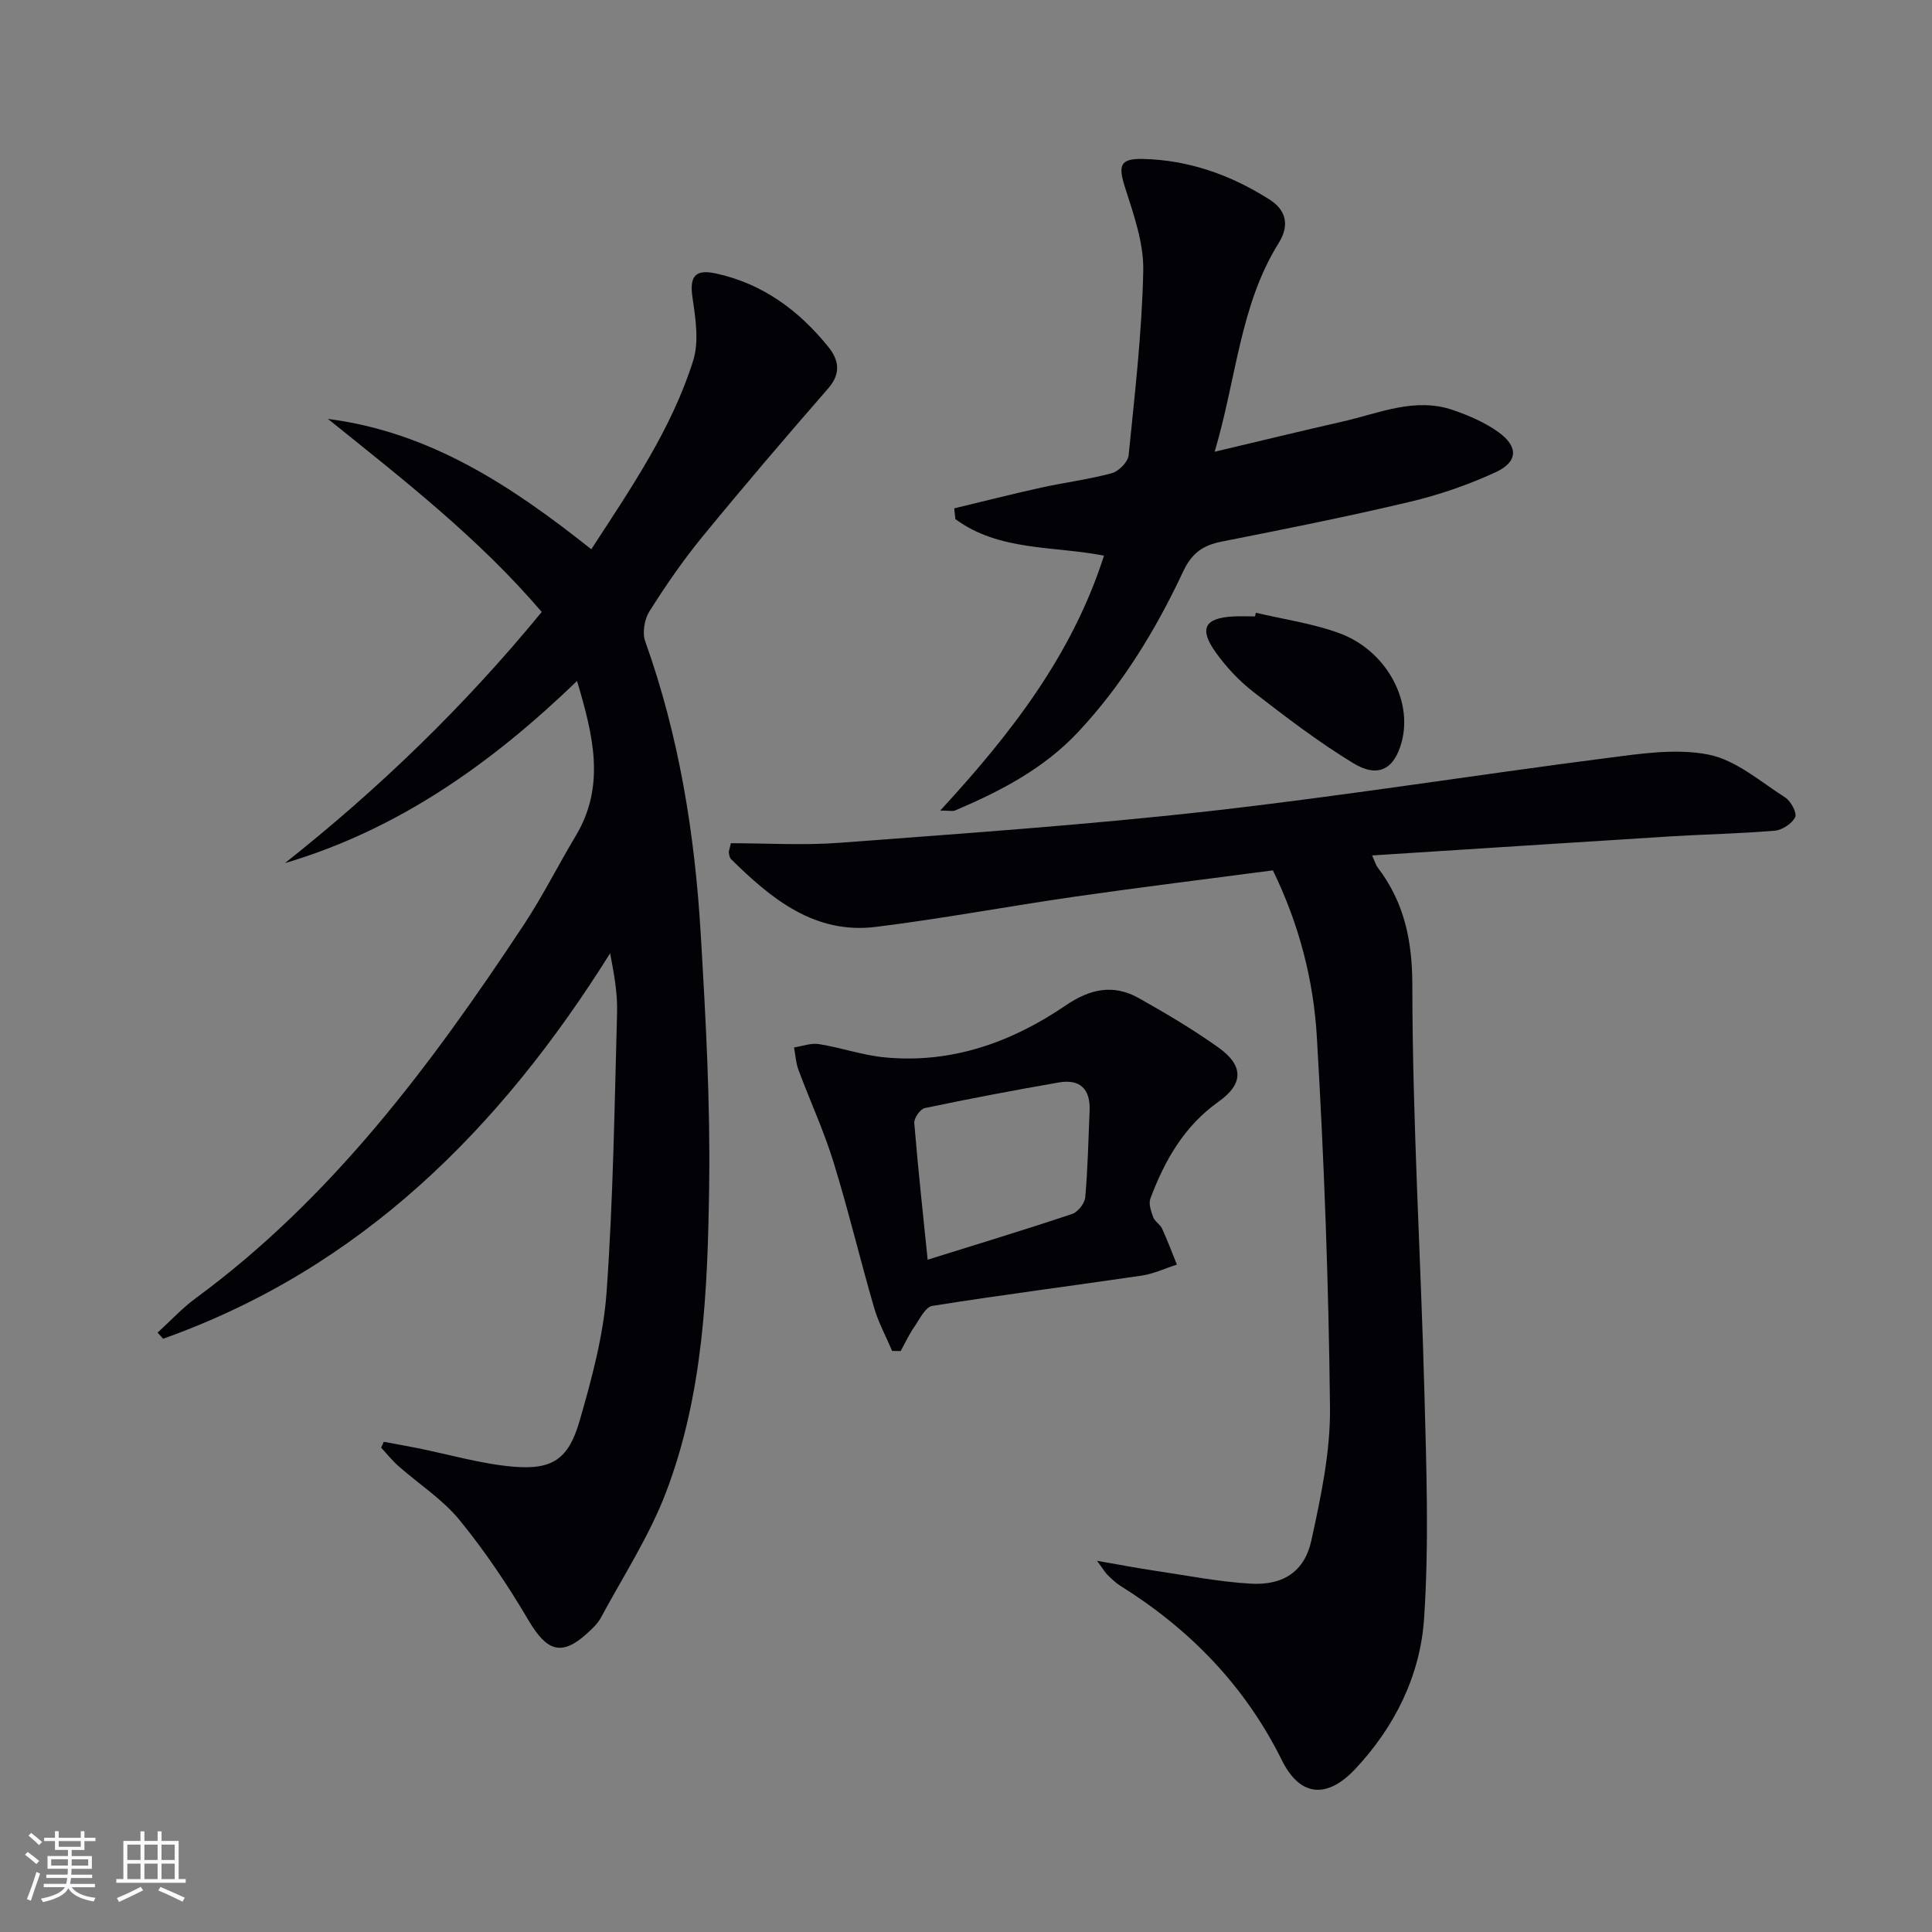
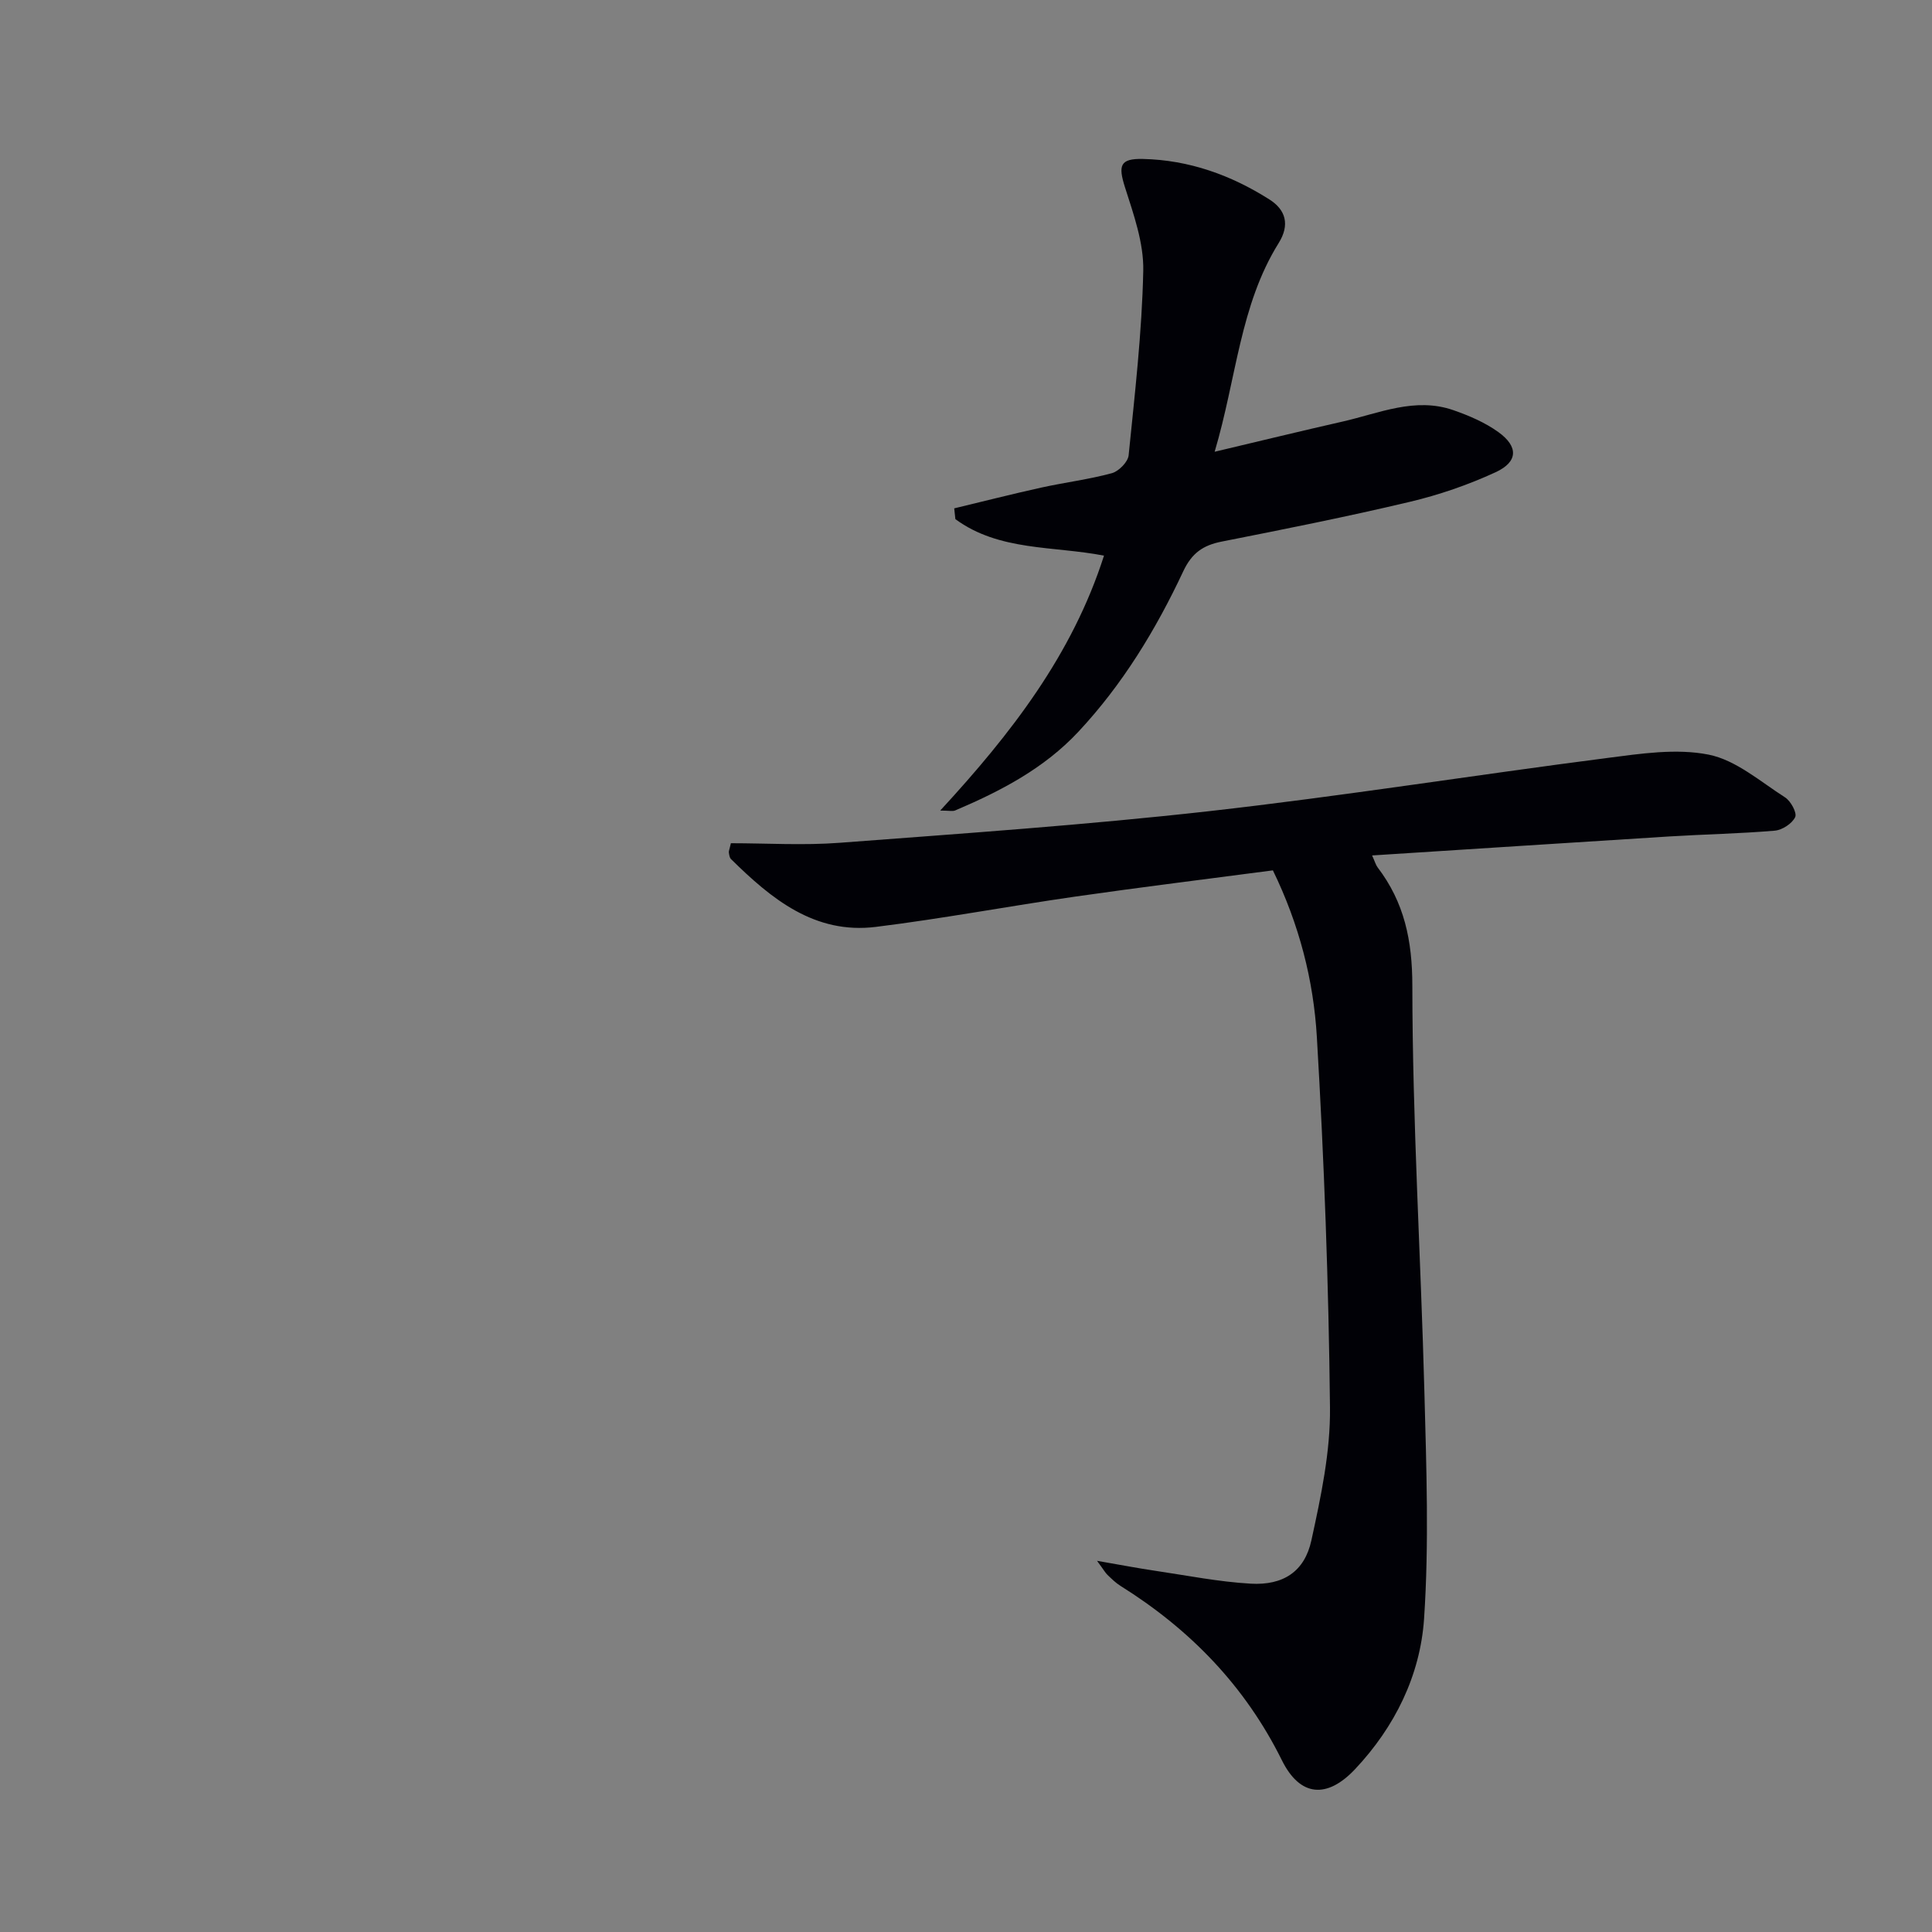
<svg xmlns="http://www.w3.org/2000/svg" enable-background="new 0 0 400 400" viewBox="0 0 400 400">
  <rect x="0" y="0" width="400" height="400" fill="#808080" stroke="none" />
  <g fill="#010106">
-     <path d="m79.46 298.51c2.31.43 4.63.84 6.94 1.3 6.65 1.33 13.25 3.3 19.97 3.86 8.02.67 11.35-1.6 13.63-9.49 2.52-8.73 4.95-17.7 5.59-26.7 1.37-19.23 1.64-38.55 2.17-57.83.11-3.93-.59-7.89-1.44-12.28-22.74 36.31-51.59 65.24-92.55 79.8-.38-.42-.76-.85-1.14-1.27 2.62-2.38 5.04-5.02 7.88-7.11 28.28-20.8 48.81-48.4 67.89-77.25 3.93-5.95 7.14-12.37 10.81-18.5 6.21-10.38 3.61-20.78.26-32.05-17.69 17.06-36.96 30.74-60.48 37.71 19.51-15.44 37.23-32.57 53.17-52-13.07-15.3-28.73-27.47-44.27-39.97 21.23 2.73 38.12 13.95 54.53 26.99 8.2-12.62 16.61-24.84 21.09-39.04 1.25-3.96.5-8.74-.13-13.03-.65-4.36.45-5.99 4.85-5.03 9.7 2.11 17.22 7.68 23.31 15.26 2.13 2.65 2.62 5.44-.05 8.51-8.83 10.13-17.56 20.35-26.08 30.75-4 4.88-7.6 10.12-10.97 15.46-1.03 1.64-1.49 4.43-.85 6.2 7 19.57 10.26 39.85 11.48 60.45 1.04 17.43 2 34.91 1.75 52.36-.3 21.42-1.18 43.03-8.93 63.36-3.45 9.05-8.86 17.36-13.48 25.95-.69 1.28-1.86 2.36-2.96 3.35-5.19 4.68-8.26 3.58-11.97-2.71-4.27-7.24-8.99-14.31-14.3-20.81-3.52-4.32-8.45-7.47-12.69-11.22-1.3-1.15-2.39-2.53-3.58-3.81.18-.41.37-.81.55-1.21z" />
    <path d="m284.08 177.11c.61 1.35.77 1.99 1.14 2.47 5.53 7.27 7.18 15.1 7.19 24.51.02 28.08 1.76 56.16 2.5 84.25.41 15.59.97 31.25-.07 46.78-.79 11.75-6.06 22.43-14.3 31.18-5.78 6.13-11.37 5.74-15.13-1.84-7.65-15.43-19.02-27.11-33.44-36.13-.98-.61-1.82-1.45-2.66-2.25-.45-.42-.75-.99-2.18-2.93 4.97.86 8.54 1.55 12.15 2.08 6.54.97 13.07 2.27 19.65 2.65 6.74.39 11.17-2.49 12.58-8.97 1.97-9.02 3.95-18.31 3.85-27.47-.27-25.6-1.21-51.2-2.72-76.76-.69-11.73-3.64-23.26-9.1-34.48-13.6 1.79-27.25 3.47-40.85 5.42-13.79 1.98-27.51 4.57-41.33 6.28-12.69 1.58-21.66-5.8-30.01-14.03-.31-.3-.38-.9-.45-1.37-.04-.3.13-.63.42-1.92 7.36 0 14.99.48 22.53-.09 25.5-1.93 51.03-3.69 76.43-6.54 27.53-3.1 54.92-7.47 82.4-11.01 6.98-.9 14.36-2.04 21.08-.7 5.65 1.13 10.7 5.58 15.83 8.86 1.18.75 2.5 3.21 2.08 4.08-.64 1.34-2.67 2.66-4.21 2.8-7.28.62-14.59.75-21.88 1.2-20.32 1.27-40.64 2.6-61.5 3.93z" />
    <path d="m197.56 105.25c6.01-1.44 11.99-2.97 18.02-4.3 4.85-1.07 9.82-1.68 14.61-2.98 1.43-.39 3.34-2.32 3.48-3.7 1.28-12.72 2.76-25.45 3.03-38.21.12-5.74-1.99-11.66-3.78-17.27-1.44-4.53-1.06-5.99 3.71-5.88 9.53.21 18.25 3.34 26.21 8.4 3.35 2.13 4.26 5.22 1.89 9.02-8.02 12.87-8.71 27.92-13.25 43.2 9.56-2.26 18.01-4.33 26.49-6.25 7.55-1.71 14.99-5.12 22.93-2.36 3.25 1.13 6.54 2.54 9.31 4.53 4.19 3.01 4.1 6.17-.56 8.32-5.68 2.62-11.72 4.7-17.81 6.14-12.89 3.06-25.9 5.65-38.9 8.22-3.85.76-6.18 2.36-7.96 6.15-5.66 12.07-12.55 23.42-21.74 33.25-7.12 7.61-16.08 12.26-25.47 16.26-.53.23-1.24.03-3.11.03 14.71-15.96 27.34-32.26 33.91-52.78-10.47-2.04-21.7-.89-30.77-7.56-.09-.73-.17-1.48-.24-2.23z" />
-     <path d="m184.71 279.7c-1.26-2.98-2.84-5.87-3.74-8.96-2.91-10.03-5.33-20.2-8.41-30.17-2-6.48-4.88-12.69-7.25-19.07-.54-1.46-.62-3.09-.91-4.64 1.73-.26 3.52-.96 5.17-.69 4.56.73 9.02 2.31 13.6 2.75 13.82 1.33 26.24-3.11 37.43-10.73 5.17-3.52 9.97-4.49 15.27-1.49 5.63 3.18 11.23 6.48 16.48 10.24 5.2 3.74 5.08 7.51-.06 11.15-7.12 5.05-11.17 12.18-14.12 20.07-.4 1.08.15 2.65.6 3.87.33.88 1.42 1.46 1.82 2.33 1.12 2.44 2.06 4.97 3.07 7.46-2.43.78-4.8 1.91-7.29 2.28-14.44 2.13-28.93 3.97-43.34 6.27-1.46.23-2.65 2.78-3.77 4.4-1.07 1.55-1.87 3.29-2.79 4.95-.57 0-1.17-.01-1.76-.02zm7.35-18.89c10.39-3.25 20.2-6.22 29.91-9.47 1.2-.4 2.61-2.2 2.72-3.46.53-5.94.64-11.92.9-17.88.2-4.46-1.92-6.66-6.36-5.89-9.28 1.61-18.55 3.37-27.77 5.31-.93.2-2.25 2.08-2.17 3.08.77 9.37 1.79 18.72 2.77 28.31z" />
-     <path d="m260.01 126.86c5.77 1.37 11.74 2.2 17.27 4.23 9.67 3.54 15.24 13.83 12.93 22.49-1.51 5.67-4.86 7.58-10.05 4.42-7.2-4.38-13.94-9.55-20.62-14.71-2.96-2.29-5.65-5.16-7.83-8.21-3.53-4.94-2.31-7.14 3.64-7.45 1.49-.08 2.99-.01 4.49-.01.05-.26.11-.51.17-.76z" />
  </g>
-   <path d="m5.17 384 .55-.58c.85.61 1.65 1.24 2.4 1.87l-.59.64c-.83-.73-1.62-1.38-2.36-1.93m1.22 9.53-.82-.34c.71-1.76 1.37-3.64 1.98-5.63.24.13.5.25.76.36-.6 1.67-1.24 3.54-1.92 5.61m-.5-13.5.57-.54c.56.44 1.31 1.06 2.26 1.87l-.64.64c-.68-.66-1.41-1.32-2.19-1.97m3.25.46h2.24v-1.36h.77v1.36h4.57v-1.36h.76v1.36h2.28v.69h-2.28v1.84h-2.64v1.26h4.18v2.64h-4.21c0 .45-.02.86-.05 1.21h4.32v.69h-4.38c-.04.34-.1.75-.19 1.22h5.15v.69h-4.82c.87 1.19 2.51 1.92 4.93 2.19-.17.32-.3.57-.37.76-2.77-.49-4.52-1.41-5.26-2.76-.56 1.26-2.3 2.23-5.24 2.9-.12-.24-.26-.48-.43-.72 2.73-.55 4.38-1.34 4.96-2.38h-4.38v-.69h4.65c.1-.38.17-.79.21-1.22h-4.32v-.69h4.4c.03-.34.05-.75.05-1.21h-4.2v-2.64h4.23v-1.26h-2.69v-1.84h-2.24zm1.46 4.46v1.29h3.45c.01-.4.02-.57.01-.53v-.32-.45h-3.46zm1.55-2.59h4.57v-1.19h-4.57zm6.11 2.59h-3.42v.77c-.01.19-.01.37-.02.53h3.44z" fill="#fafafc" />
-   <path d="m32.63 379.16h.82v1.98h3.54v7.89h1.46v.78h-14.37v-.78h1.46v-7.89h3.54v-1.98h.82v1.98h2.73zm-3.49 11.48.5.73c-1.61.82-3.28 1.63-5 2.41-.13-.27-.28-.55-.44-.82 1.75-.72 3.4-1.49 4.94-2.32m-2.78-5.55h2.73v-3.18h-2.73zm0 3.95h2.73v-3.2h-2.73zm3.54-3.95h2.73v-3.18h-2.73zm0 3.95h2.73v-3.2h-2.73zm7.89 4.68c-1.84-.92-3.51-1.7-5.02-2.32l.45-.73c1.89.8 3.57 1.55 5.04 2.23zm-1.62-11.81h-2.73v3.18h2.73zm-2.73 7.13h2.73v-3.2h-2.73z" fill="#fafafc" />
</svg>